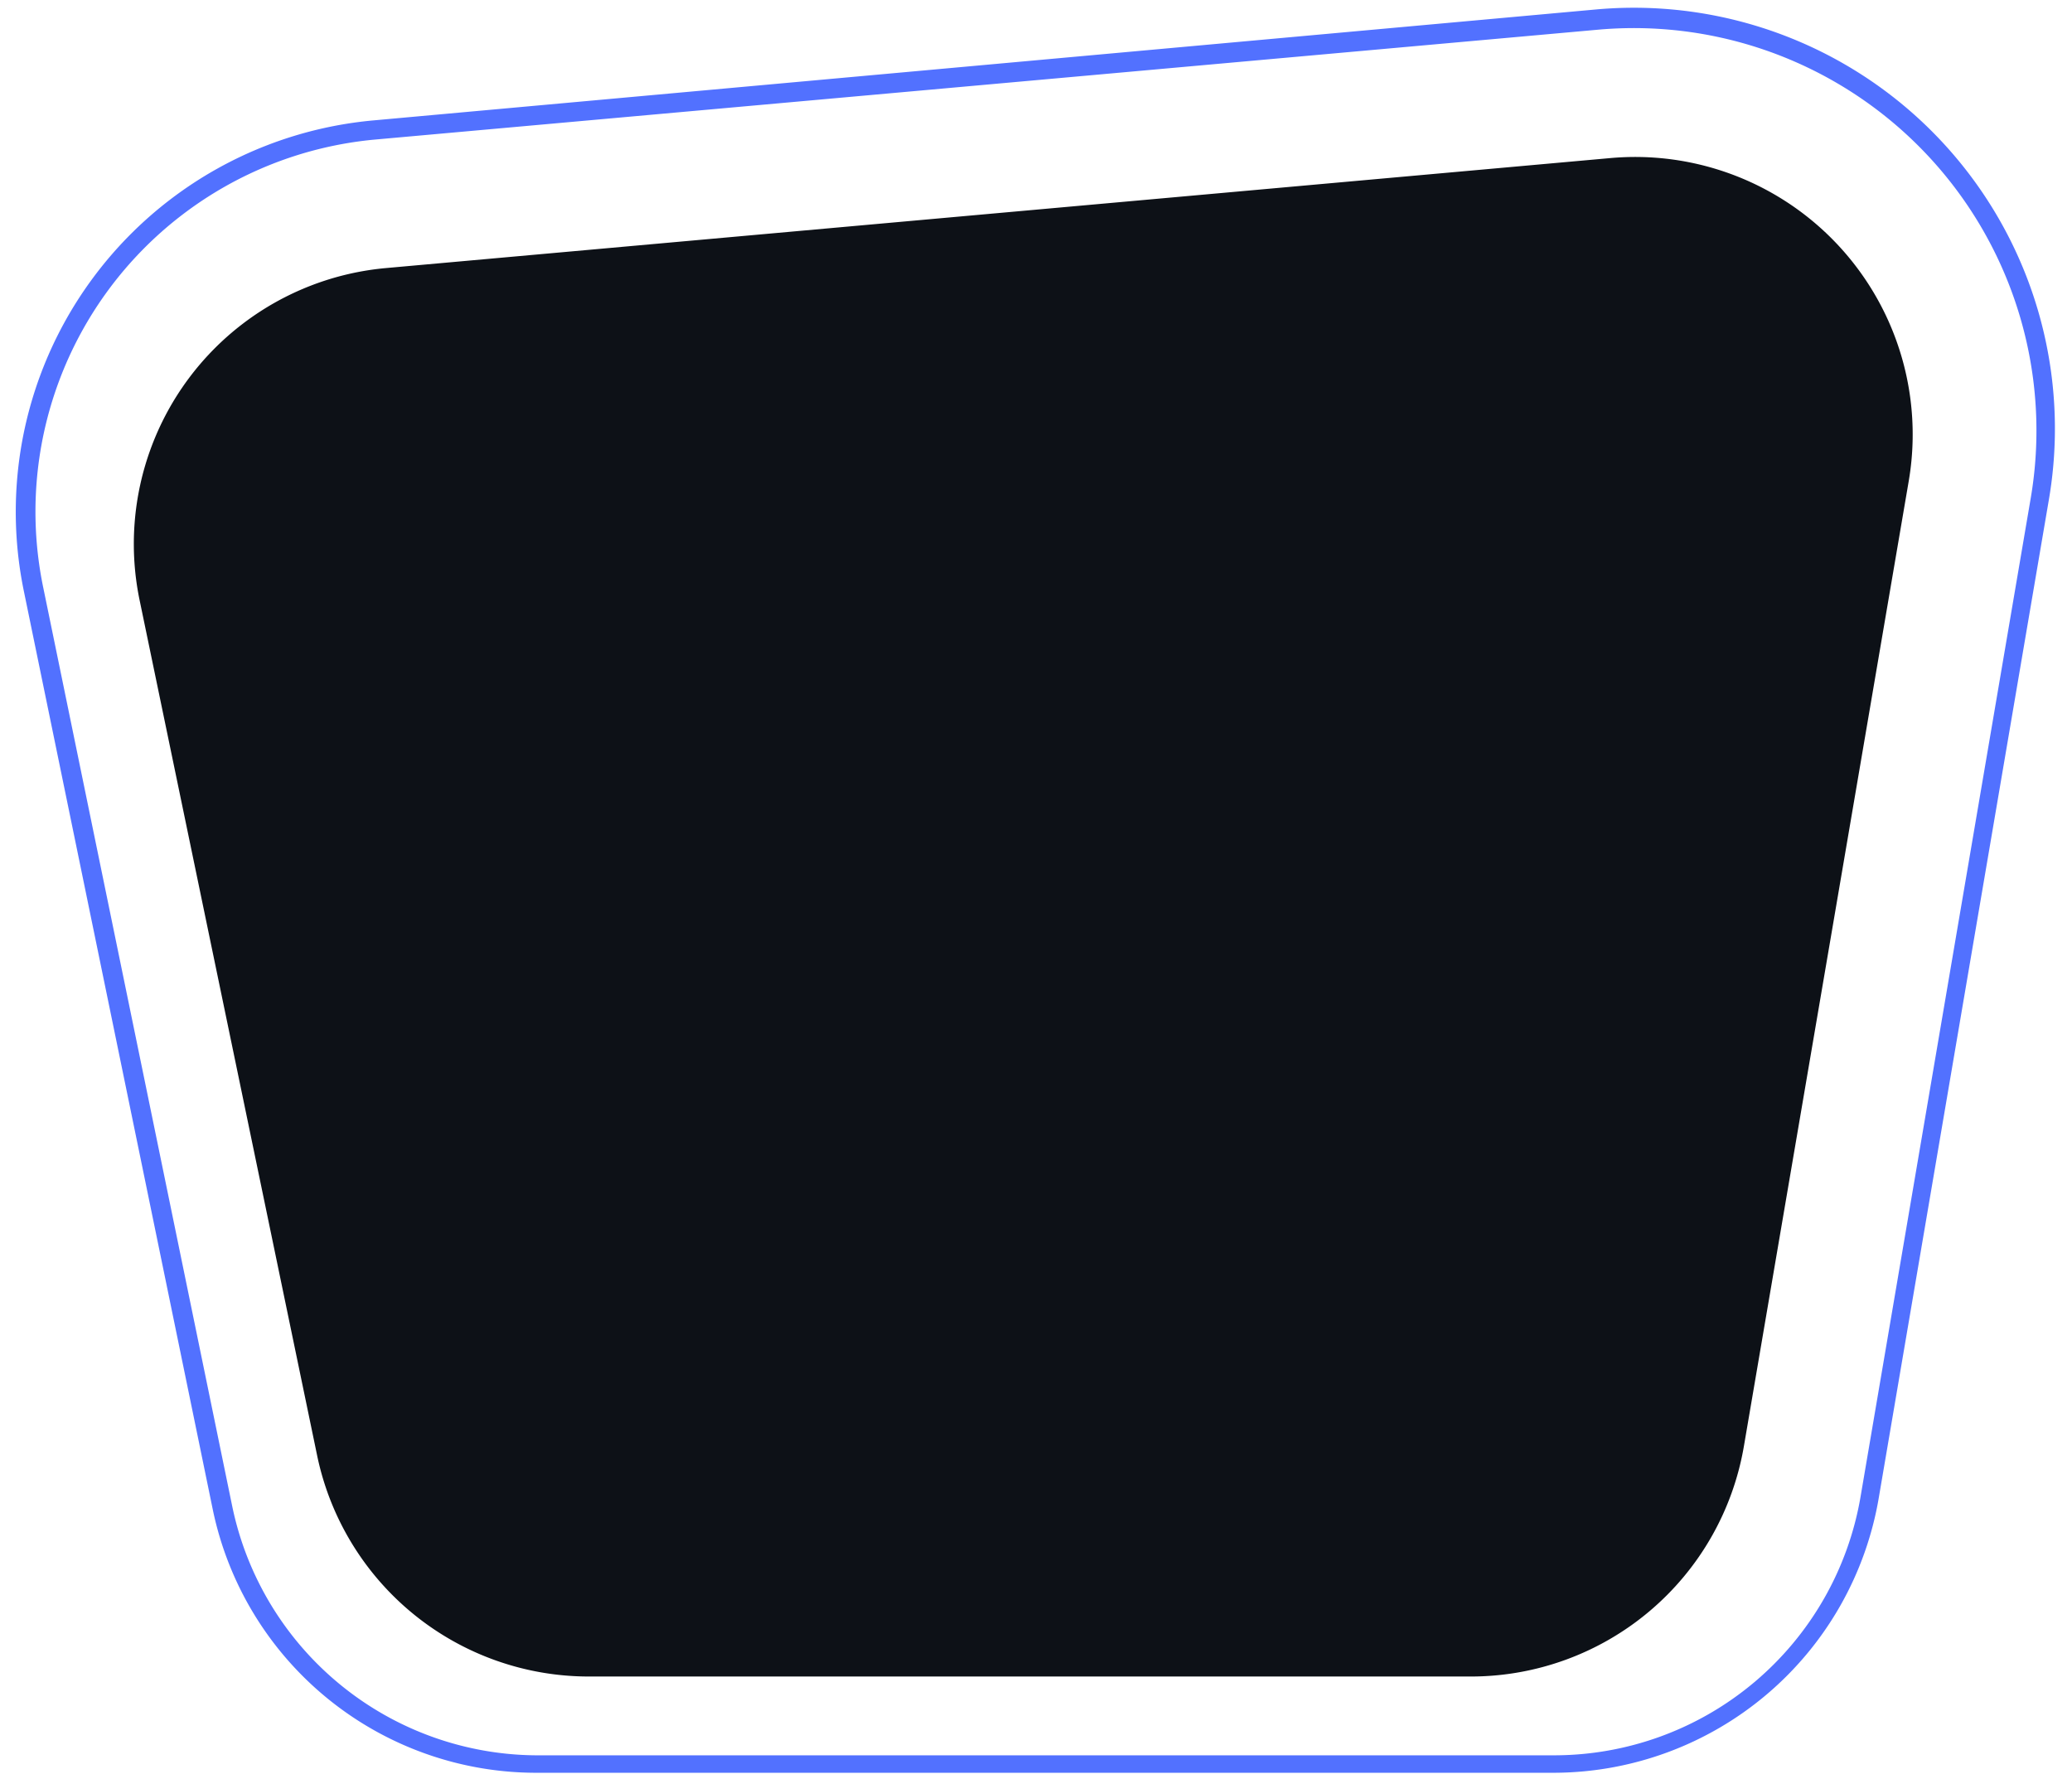
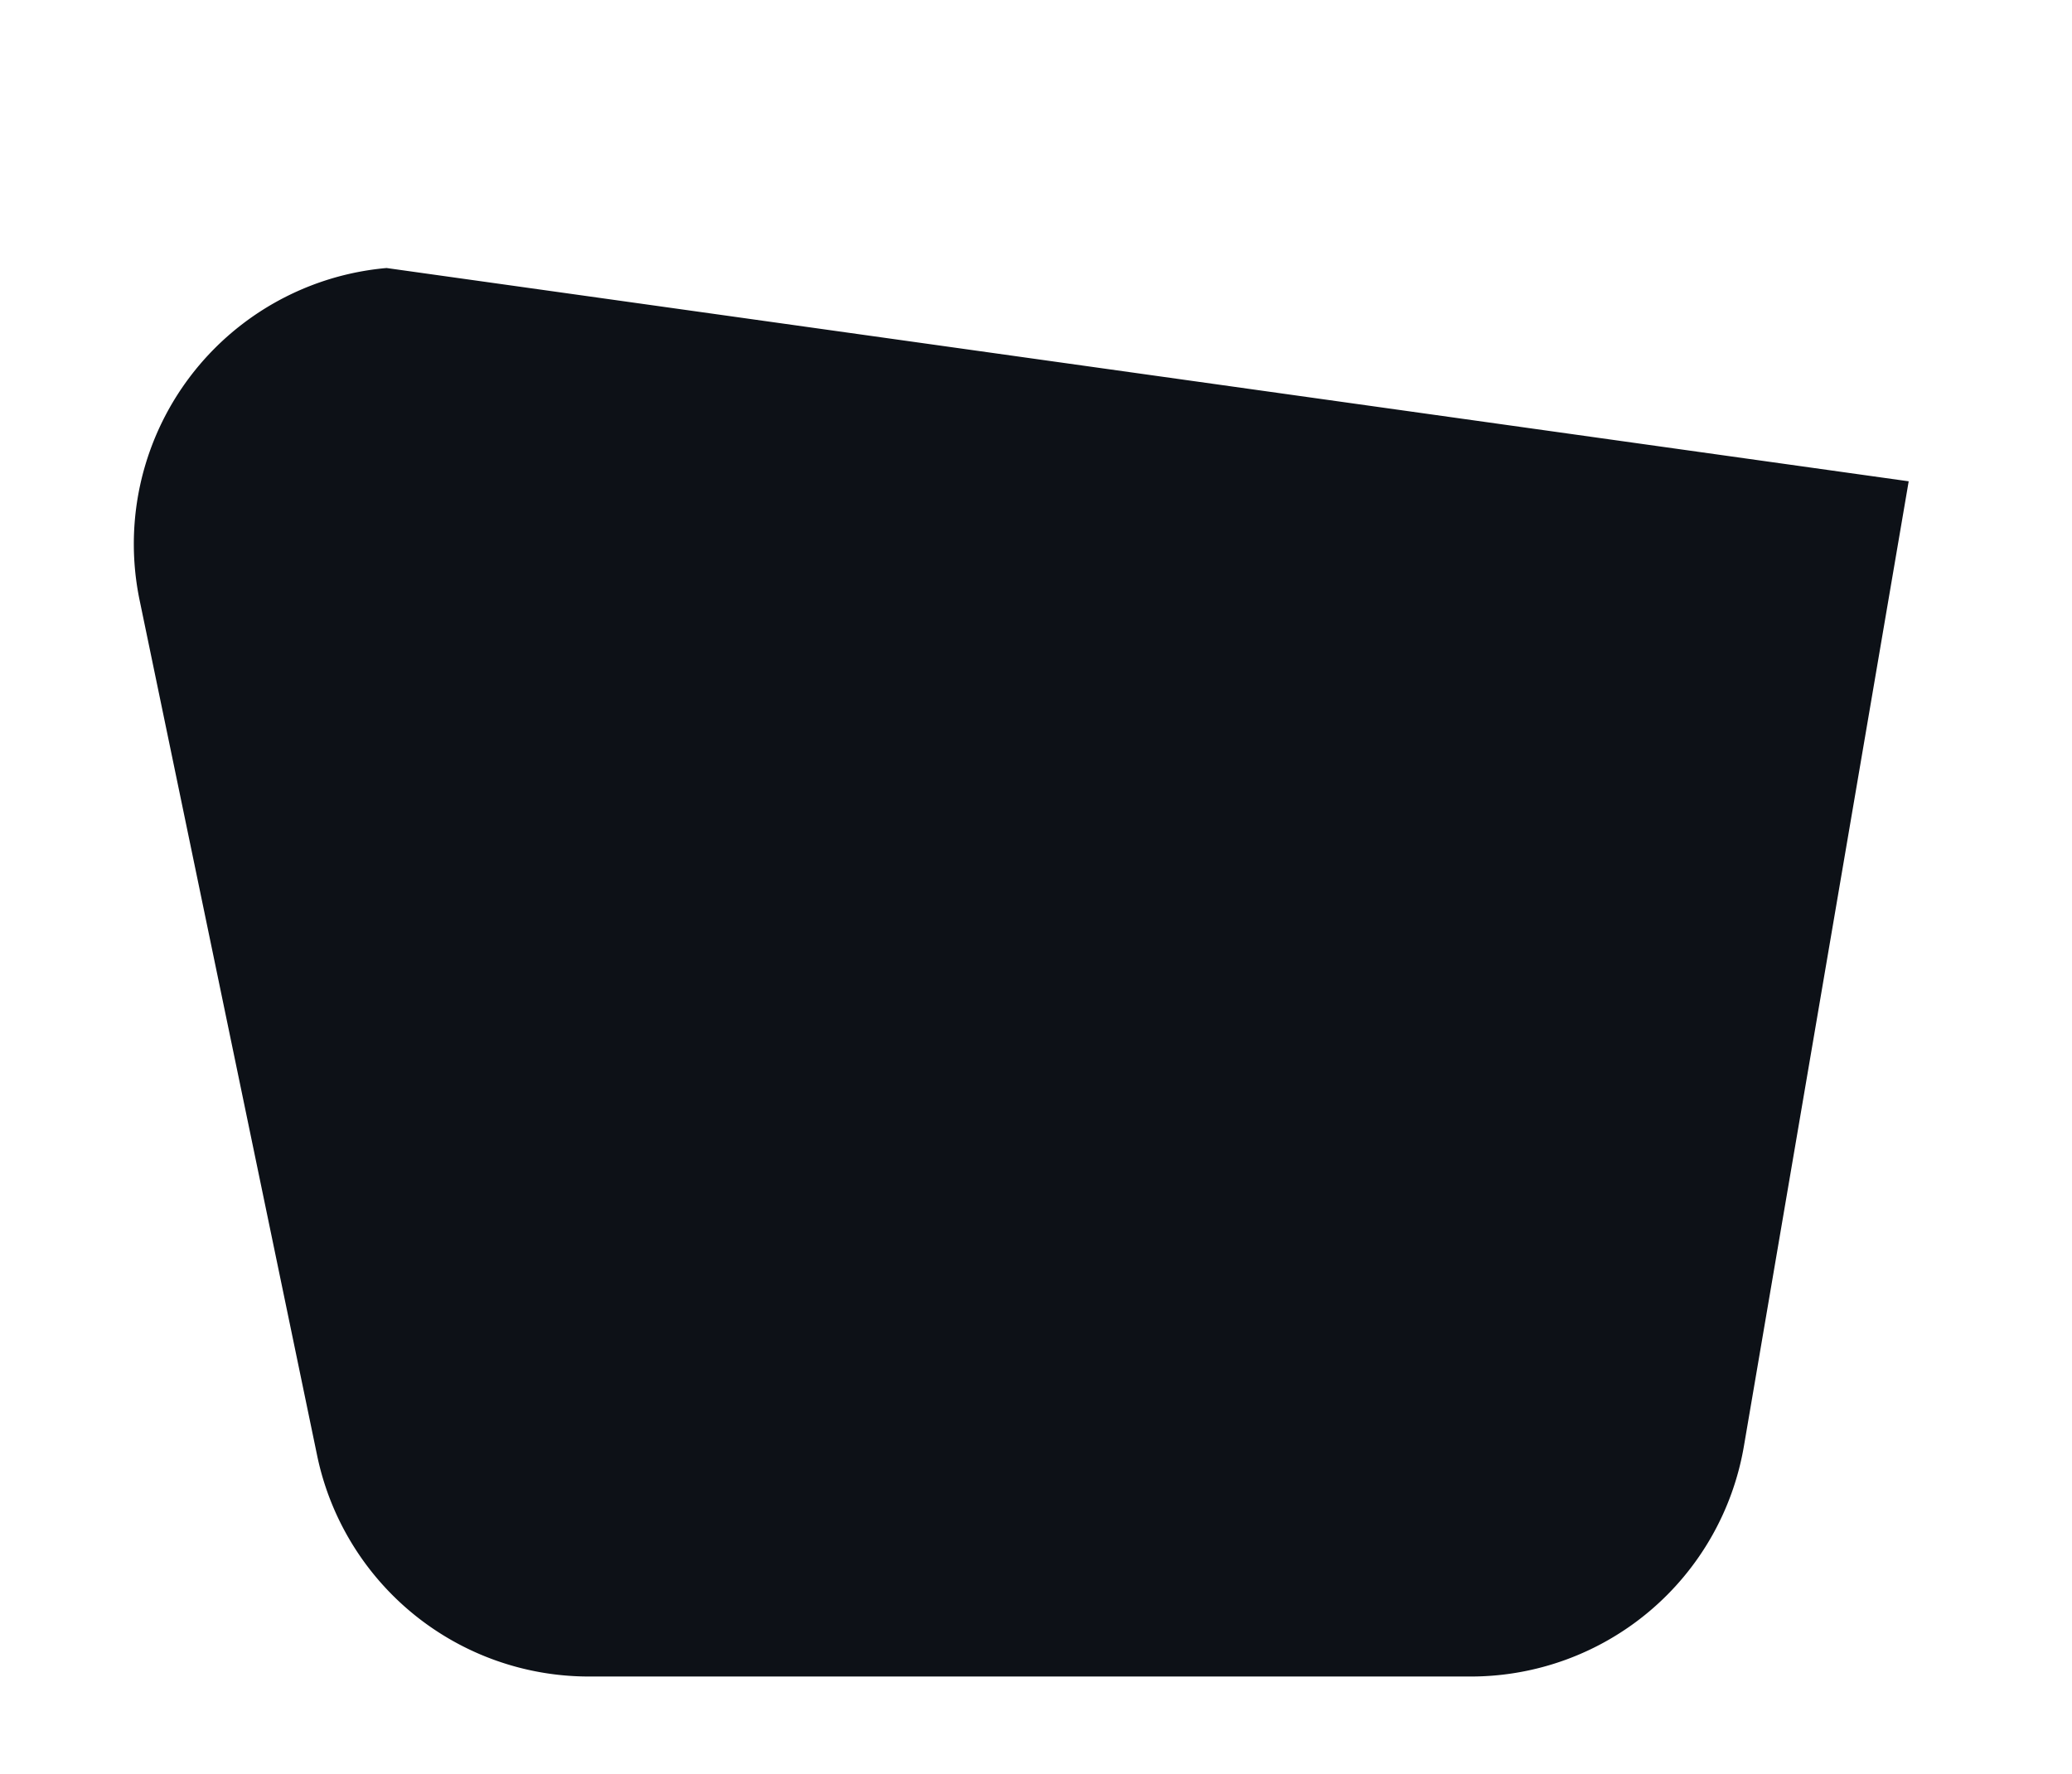
<svg xmlns="http://www.w3.org/2000/svg" fill="#000000" height="37.6" preserveAspectRatio="xMidYMid meet" version="1" viewBox="-0.3 -0.2 43.9 37.6" width="43.9" zoomAndPan="magnify">
  <g data-name="Layer 2">
    <g data-name="Layer 1">
      <g id="change1_1">
-         <path d="M2.66,12.53,6.42,30.65a5.88,5.88,0,0,0,5.76,4.68H30.86a5.87,5.87,0,0,0,5.79-4.89L40.14,10a5.88,5.88,0,0,0-6.32-6.85L7.89,5.48A5.87,5.87,0,0,0,2.66,12.53Z" fill="#0d1117" />
+         <path d="M2.66,12.53,6.42,30.65a5.88,5.88,0,0,0,5.76,4.68H30.86a5.87,5.87,0,0,0,5.79-4.89L40.14,10L7.89,5.48A5.87,5.87,0,0,0,2.66,12.53Z" fill="#0d1117" />
      </g>
      <g id="change2_1">
-         <path d="M32.62,37.37H11.05A7,7,0,0,1,4.21,31.8l-4-19.45a8.33,8.33,0,0,1,7.42-10L33.52,0a8.92,8.92,0,0,1,9.59,10.39l-3.6,21.13A7,7,0,0,1,32.62,37.37Zm-32-25.1,4,19.45A6.62,6.62,0,0,0,11.05,37H32.62a6.59,6.59,0,0,0,6.5-5.48l3.6-21.13A8.53,8.53,0,0,0,33.55.43L7.62,2.76a7.92,7.92,0,0,0-7,9.51Z" fill="#5271ff" />
-       </g>
+         </g>
    </g>
  </g>
</svg>